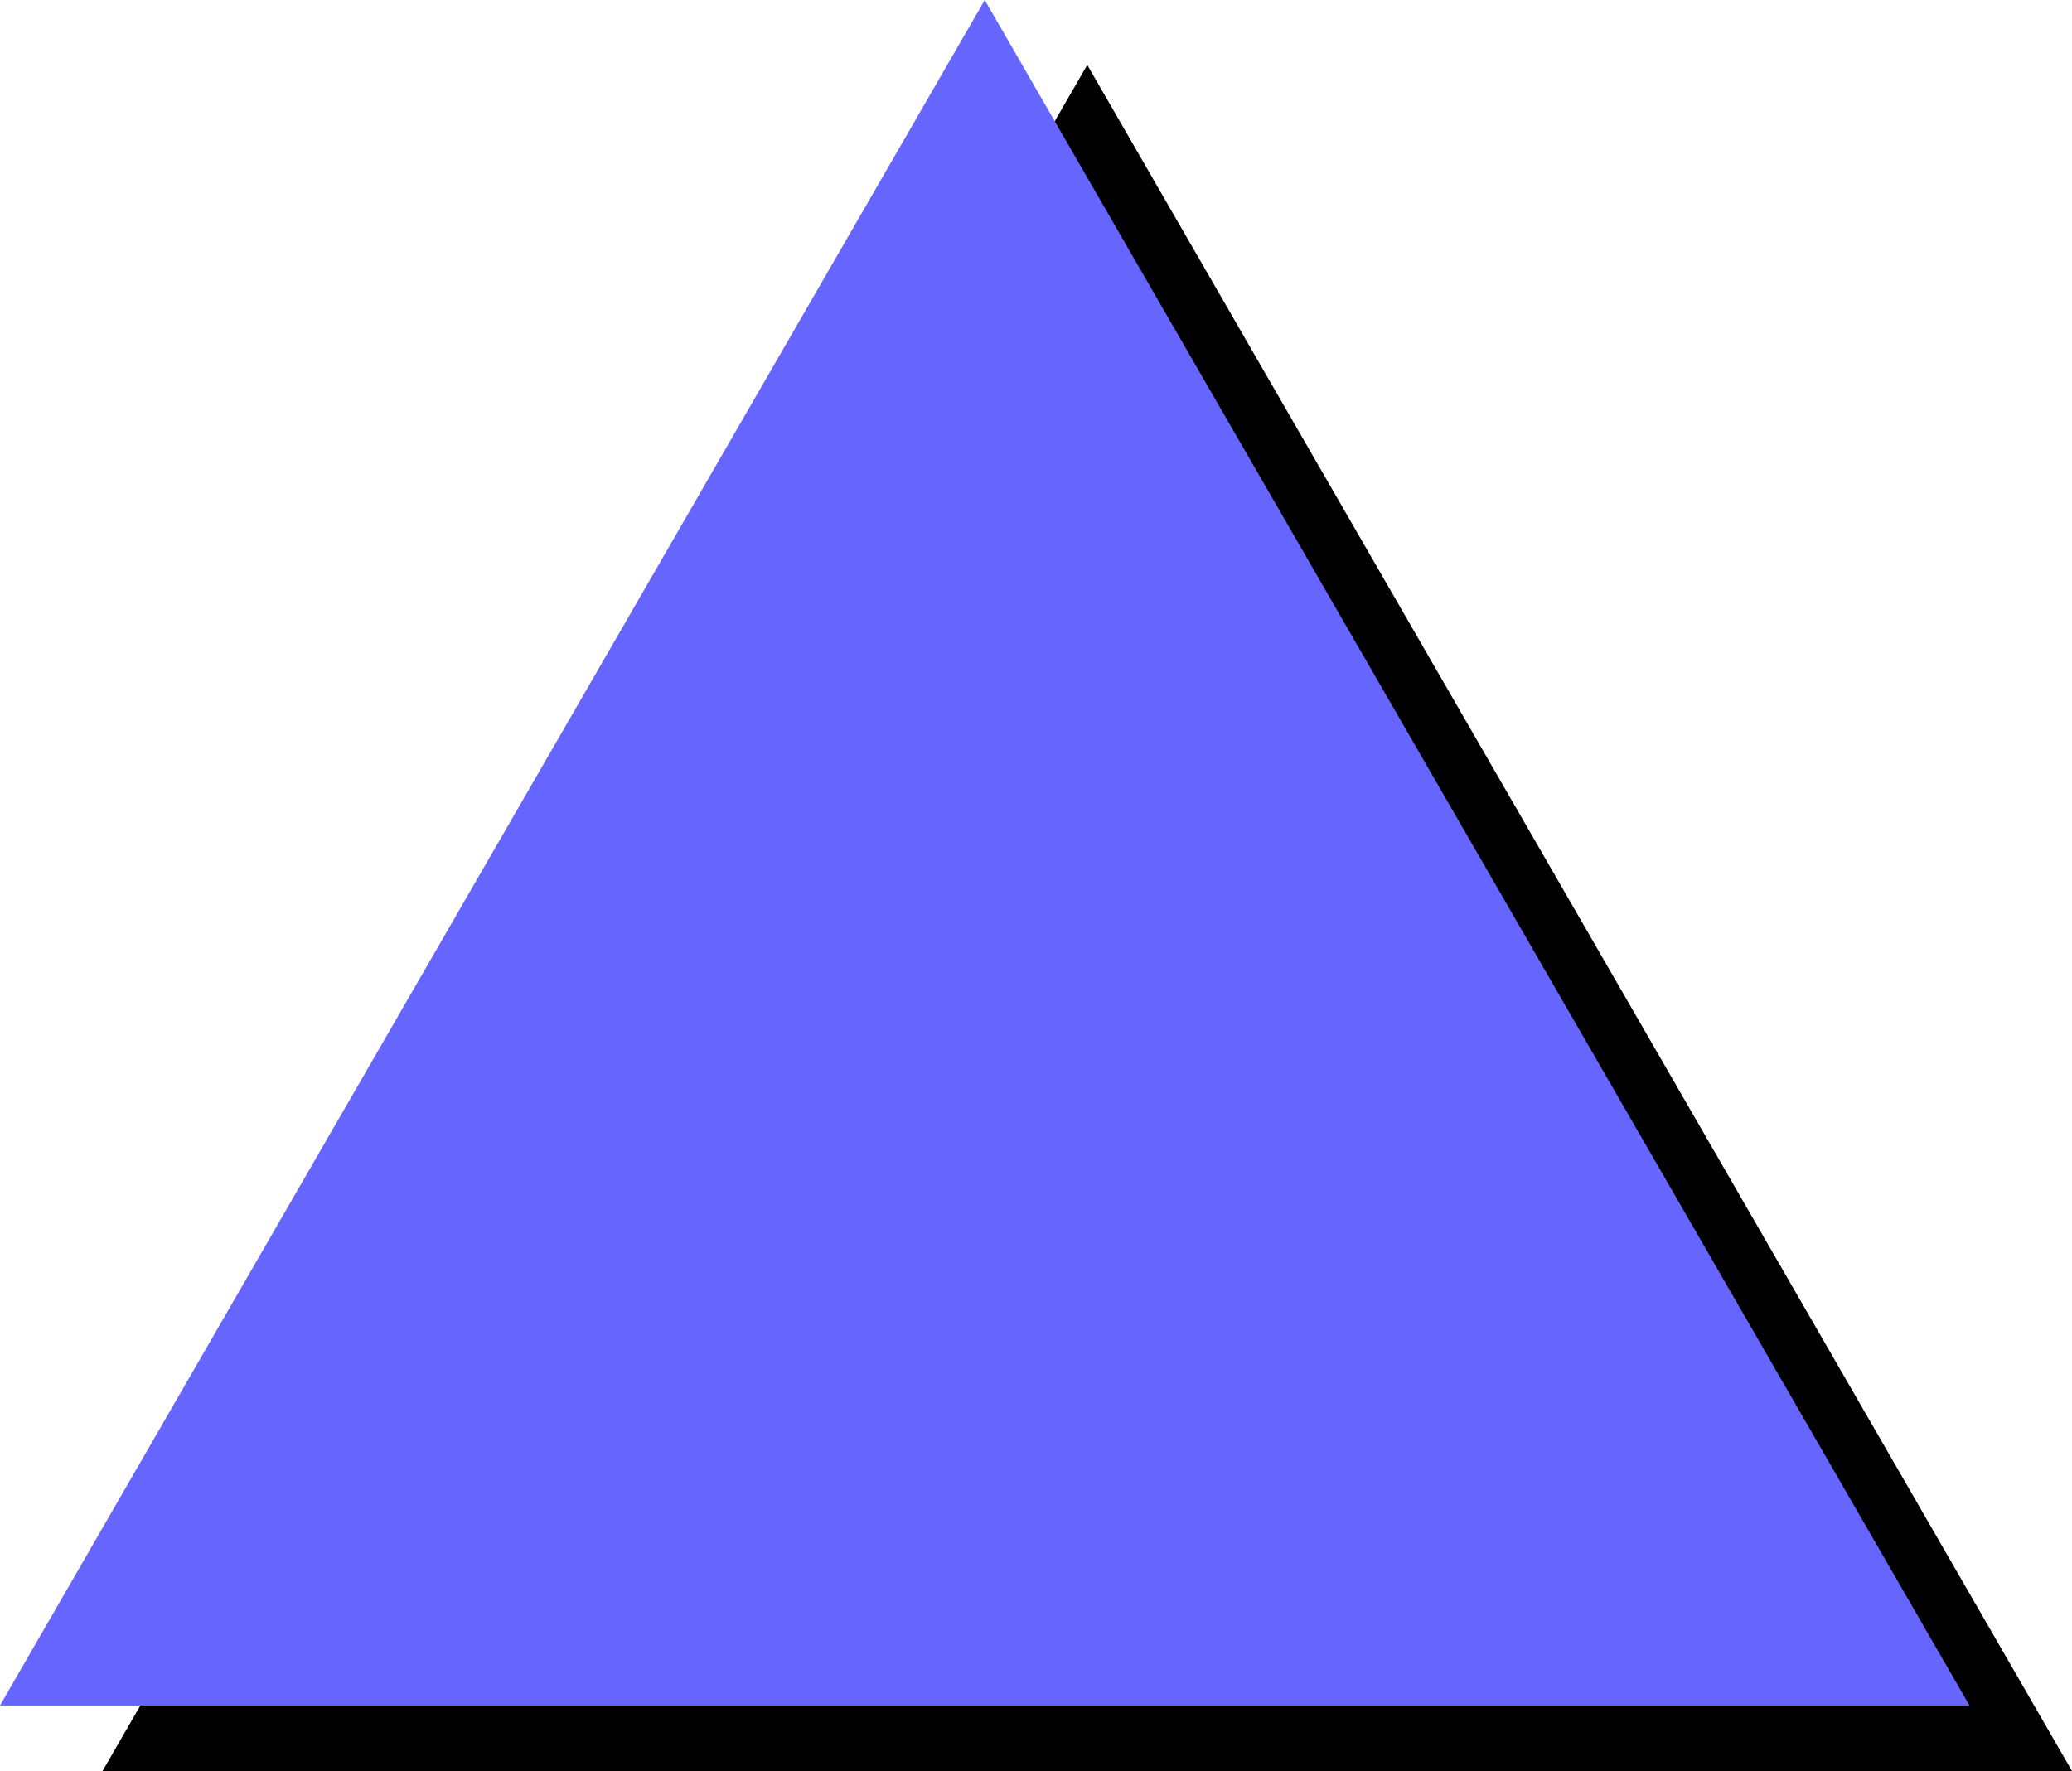
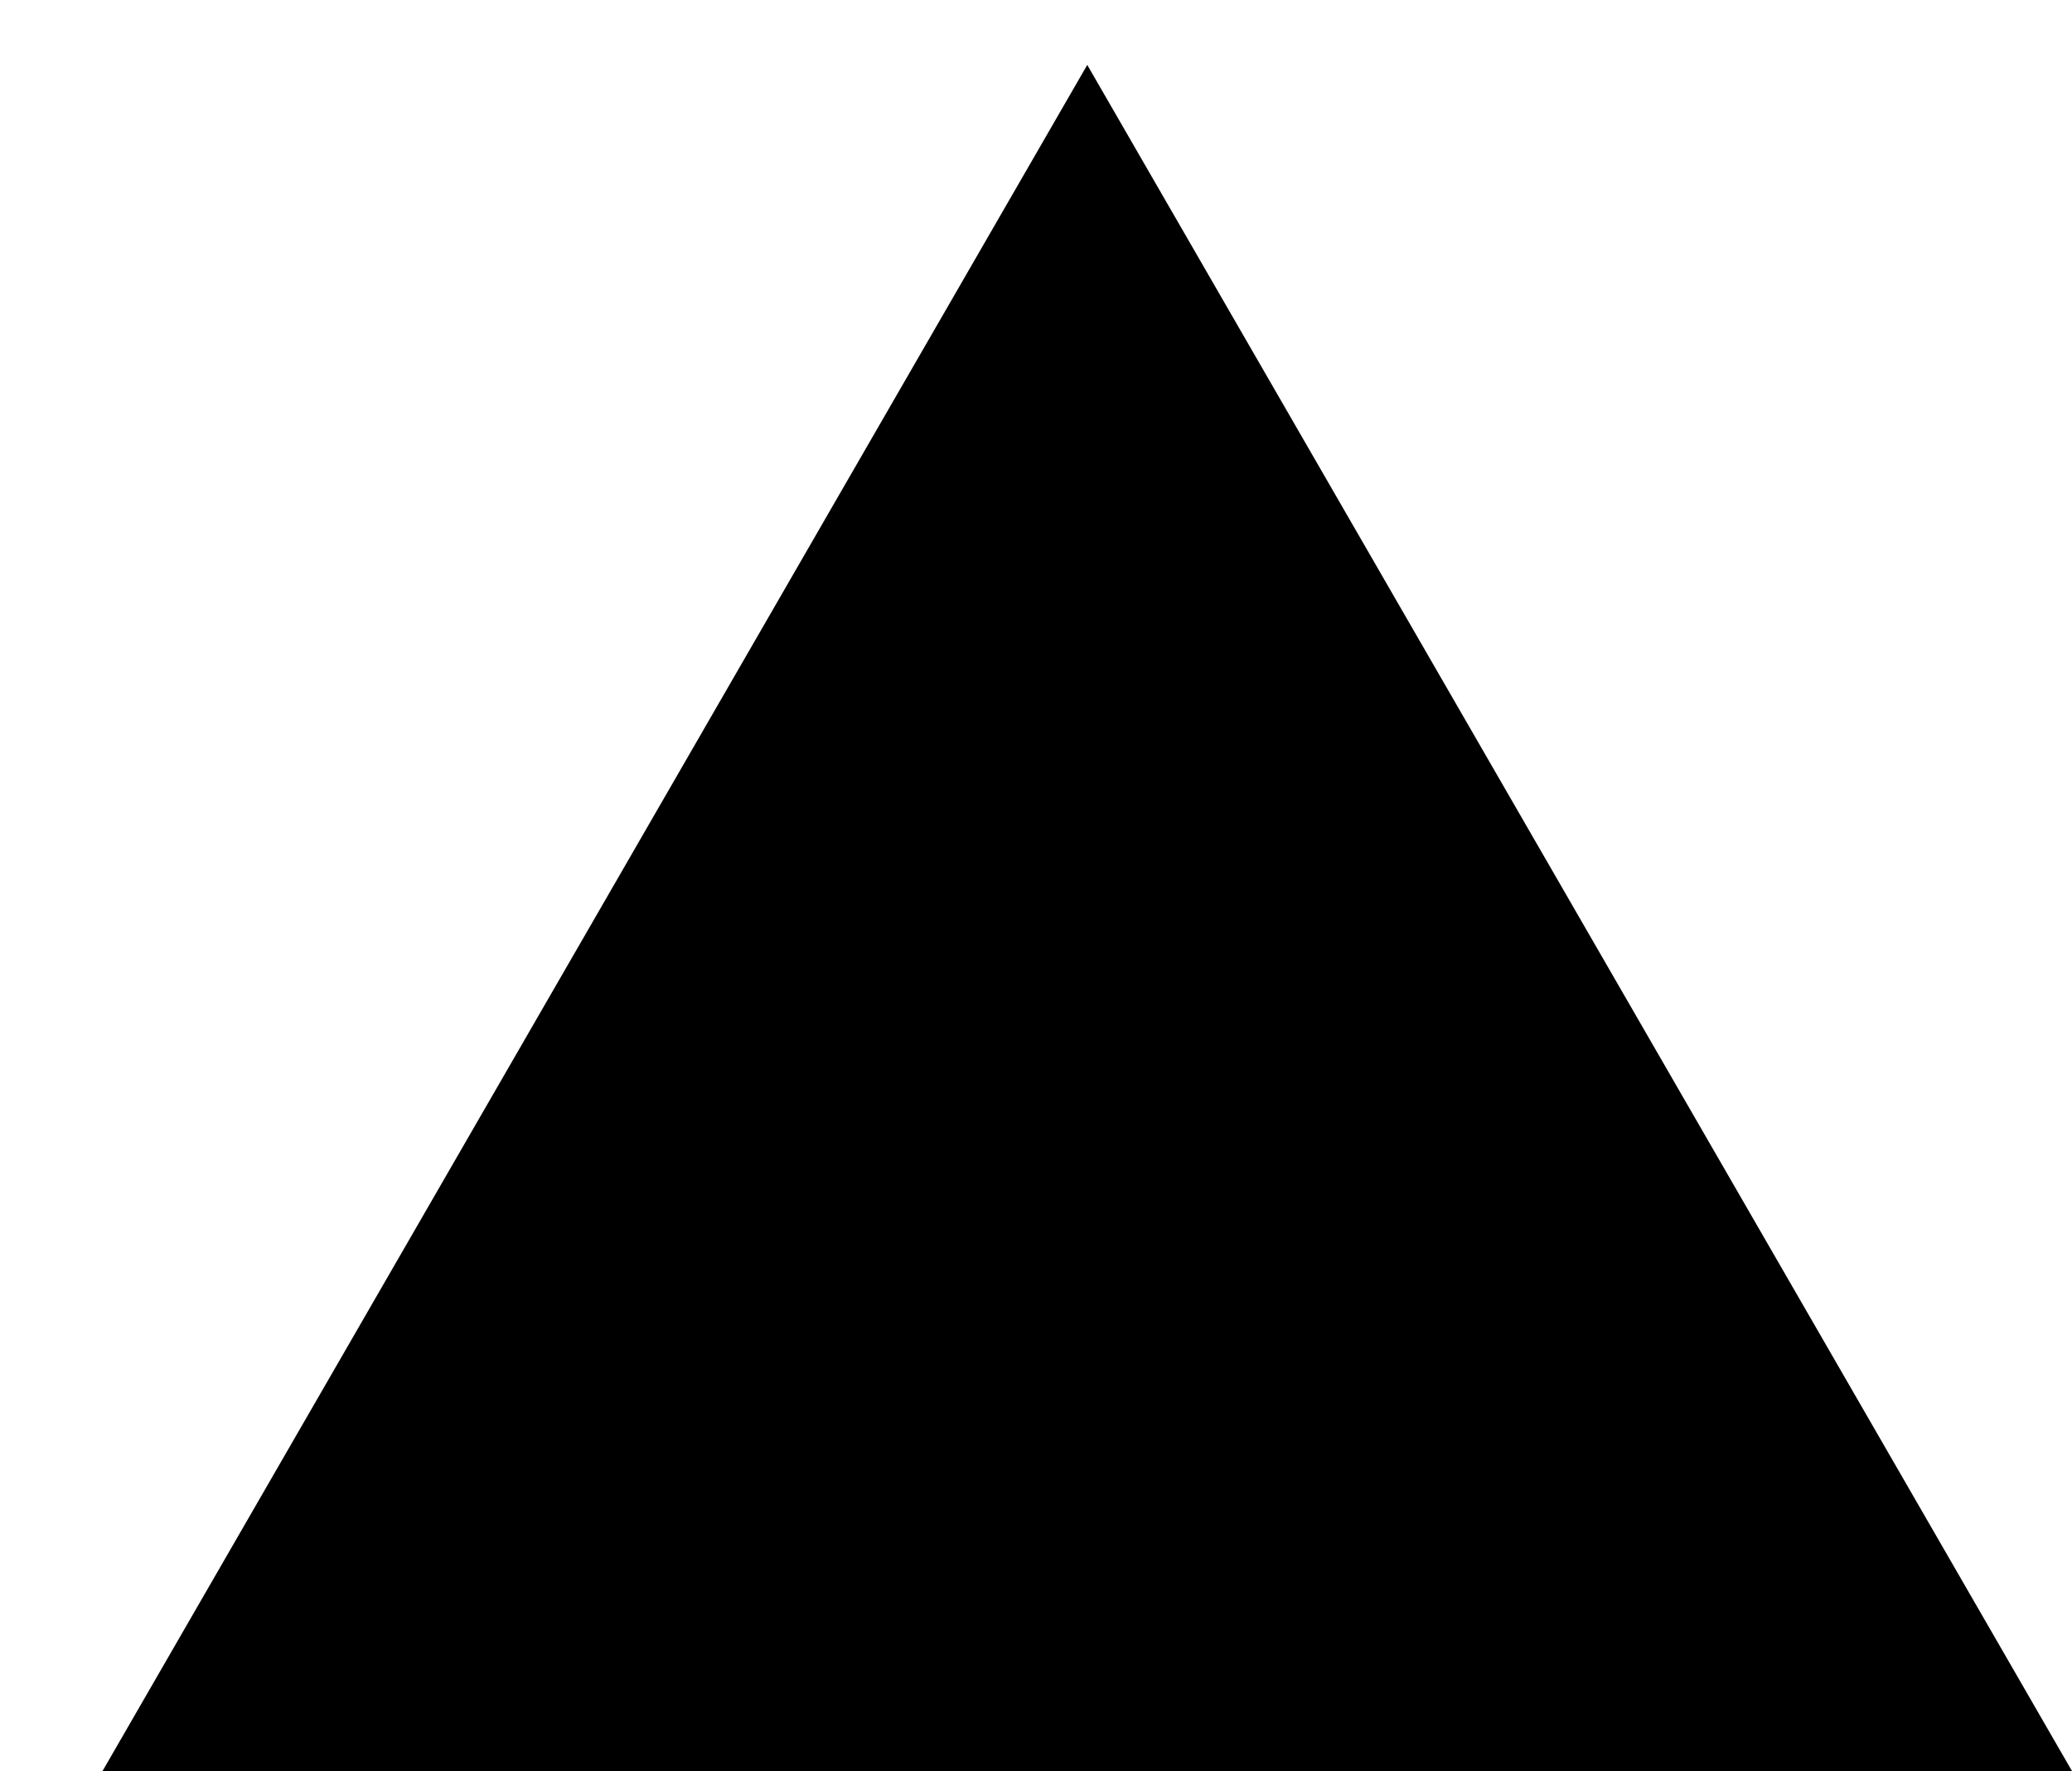
<svg xmlns="http://www.w3.org/2000/svg" xmlns:ns1="http://sodipodi.sourceforge.net/DTD/sodipodi-0.dtd" xmlns:ns2="http://www.inkscape.org/namespaces/inkscape" version="1.0" width="129.638mm" height="110.819mm" id="svg2" ns1:docname="Triangle 16.wmf">
  <ns1:namedview id="namedview2" pagecolor="#ffffff" bordercolor="#000000" borderopacity="0.25" ns2:showpageshadow="2" ns2:pageopacity="0.0" ns2:pagecheckerboard="0" ns2:deskcolor="#d1d1d1" ns2:document-units="mm" />
  <defs id="defs1">
    <pattern id="WMFhbasepattern" patternUnits="userSpaceOnUse" width="6" height="6" x="0" y="0" />
  </defs>
  <path style="fill:#000000;fill-opacity:1;fill-rule:evenodd;stroke:none" d="M 24.24,418.842 257.105,15.351 489.971,418.842 H 24.24 Z" id="path1" />
-   <path style="fill:#6666ff;fill-opacity:1;fill-rule:evenodd;stroke:none" d="M 0,403.329 232.865,0 465.731,403.329 H 0 Z" id="path2" />
</svg>